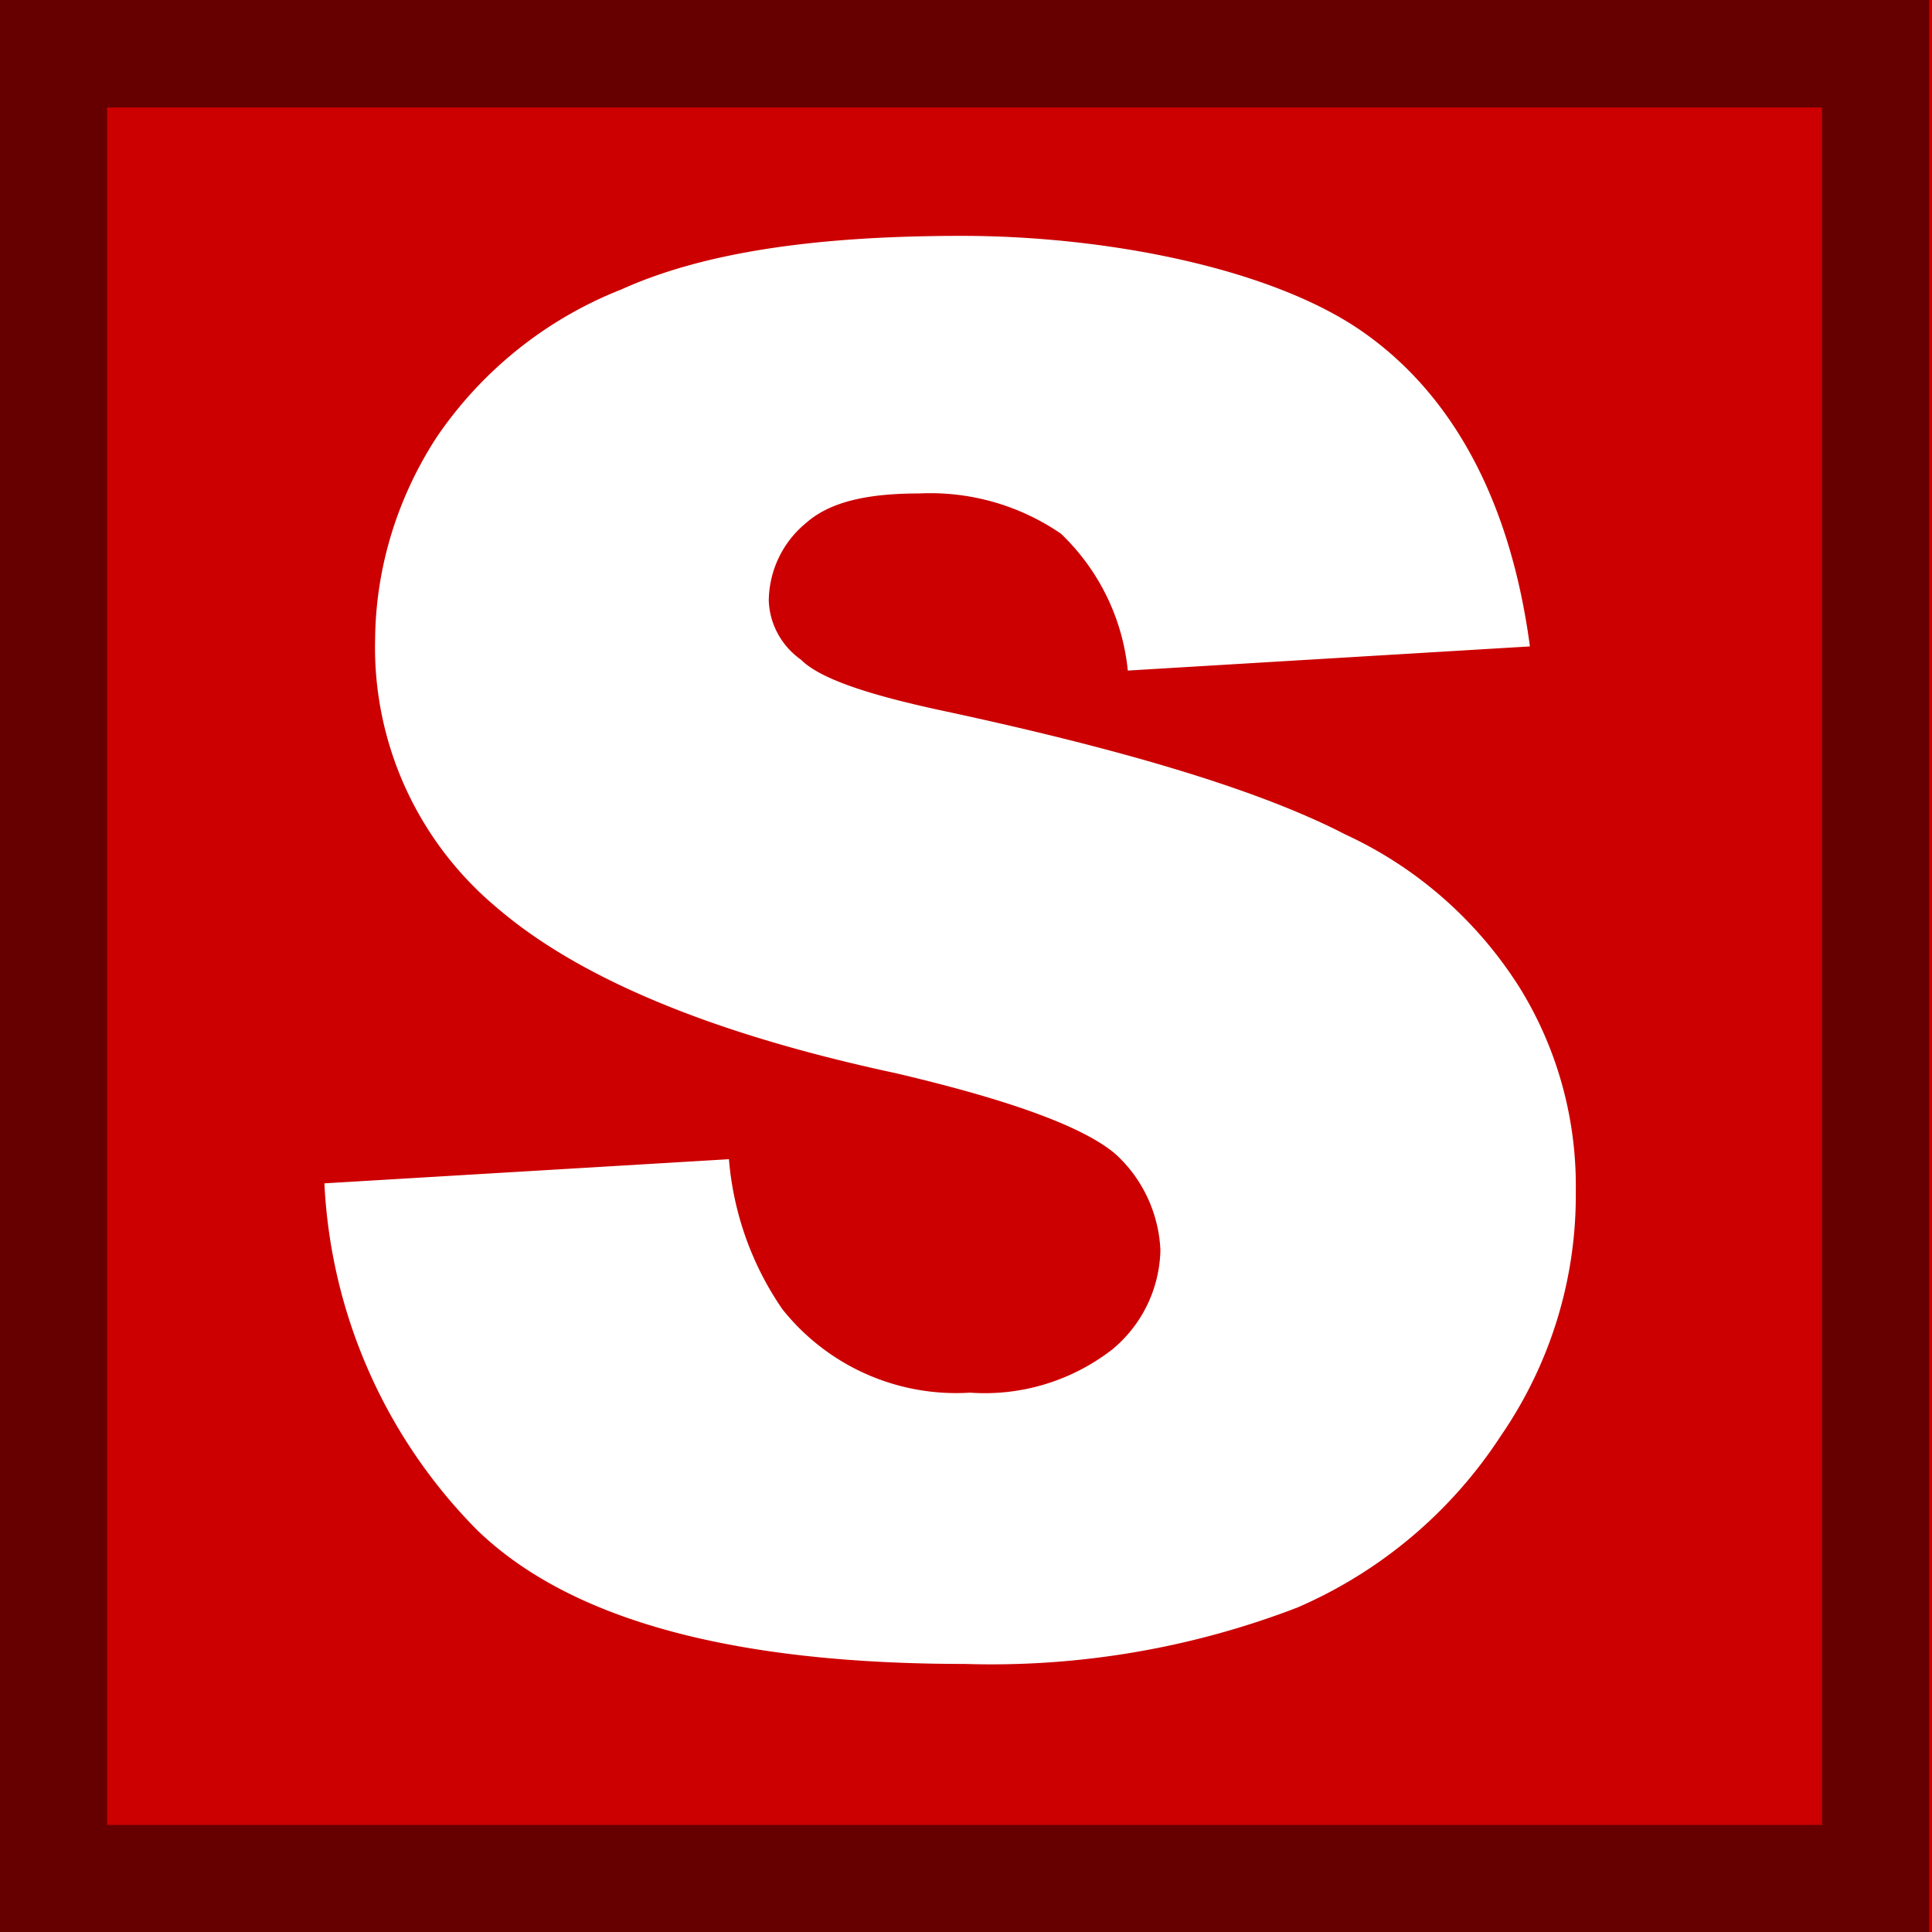
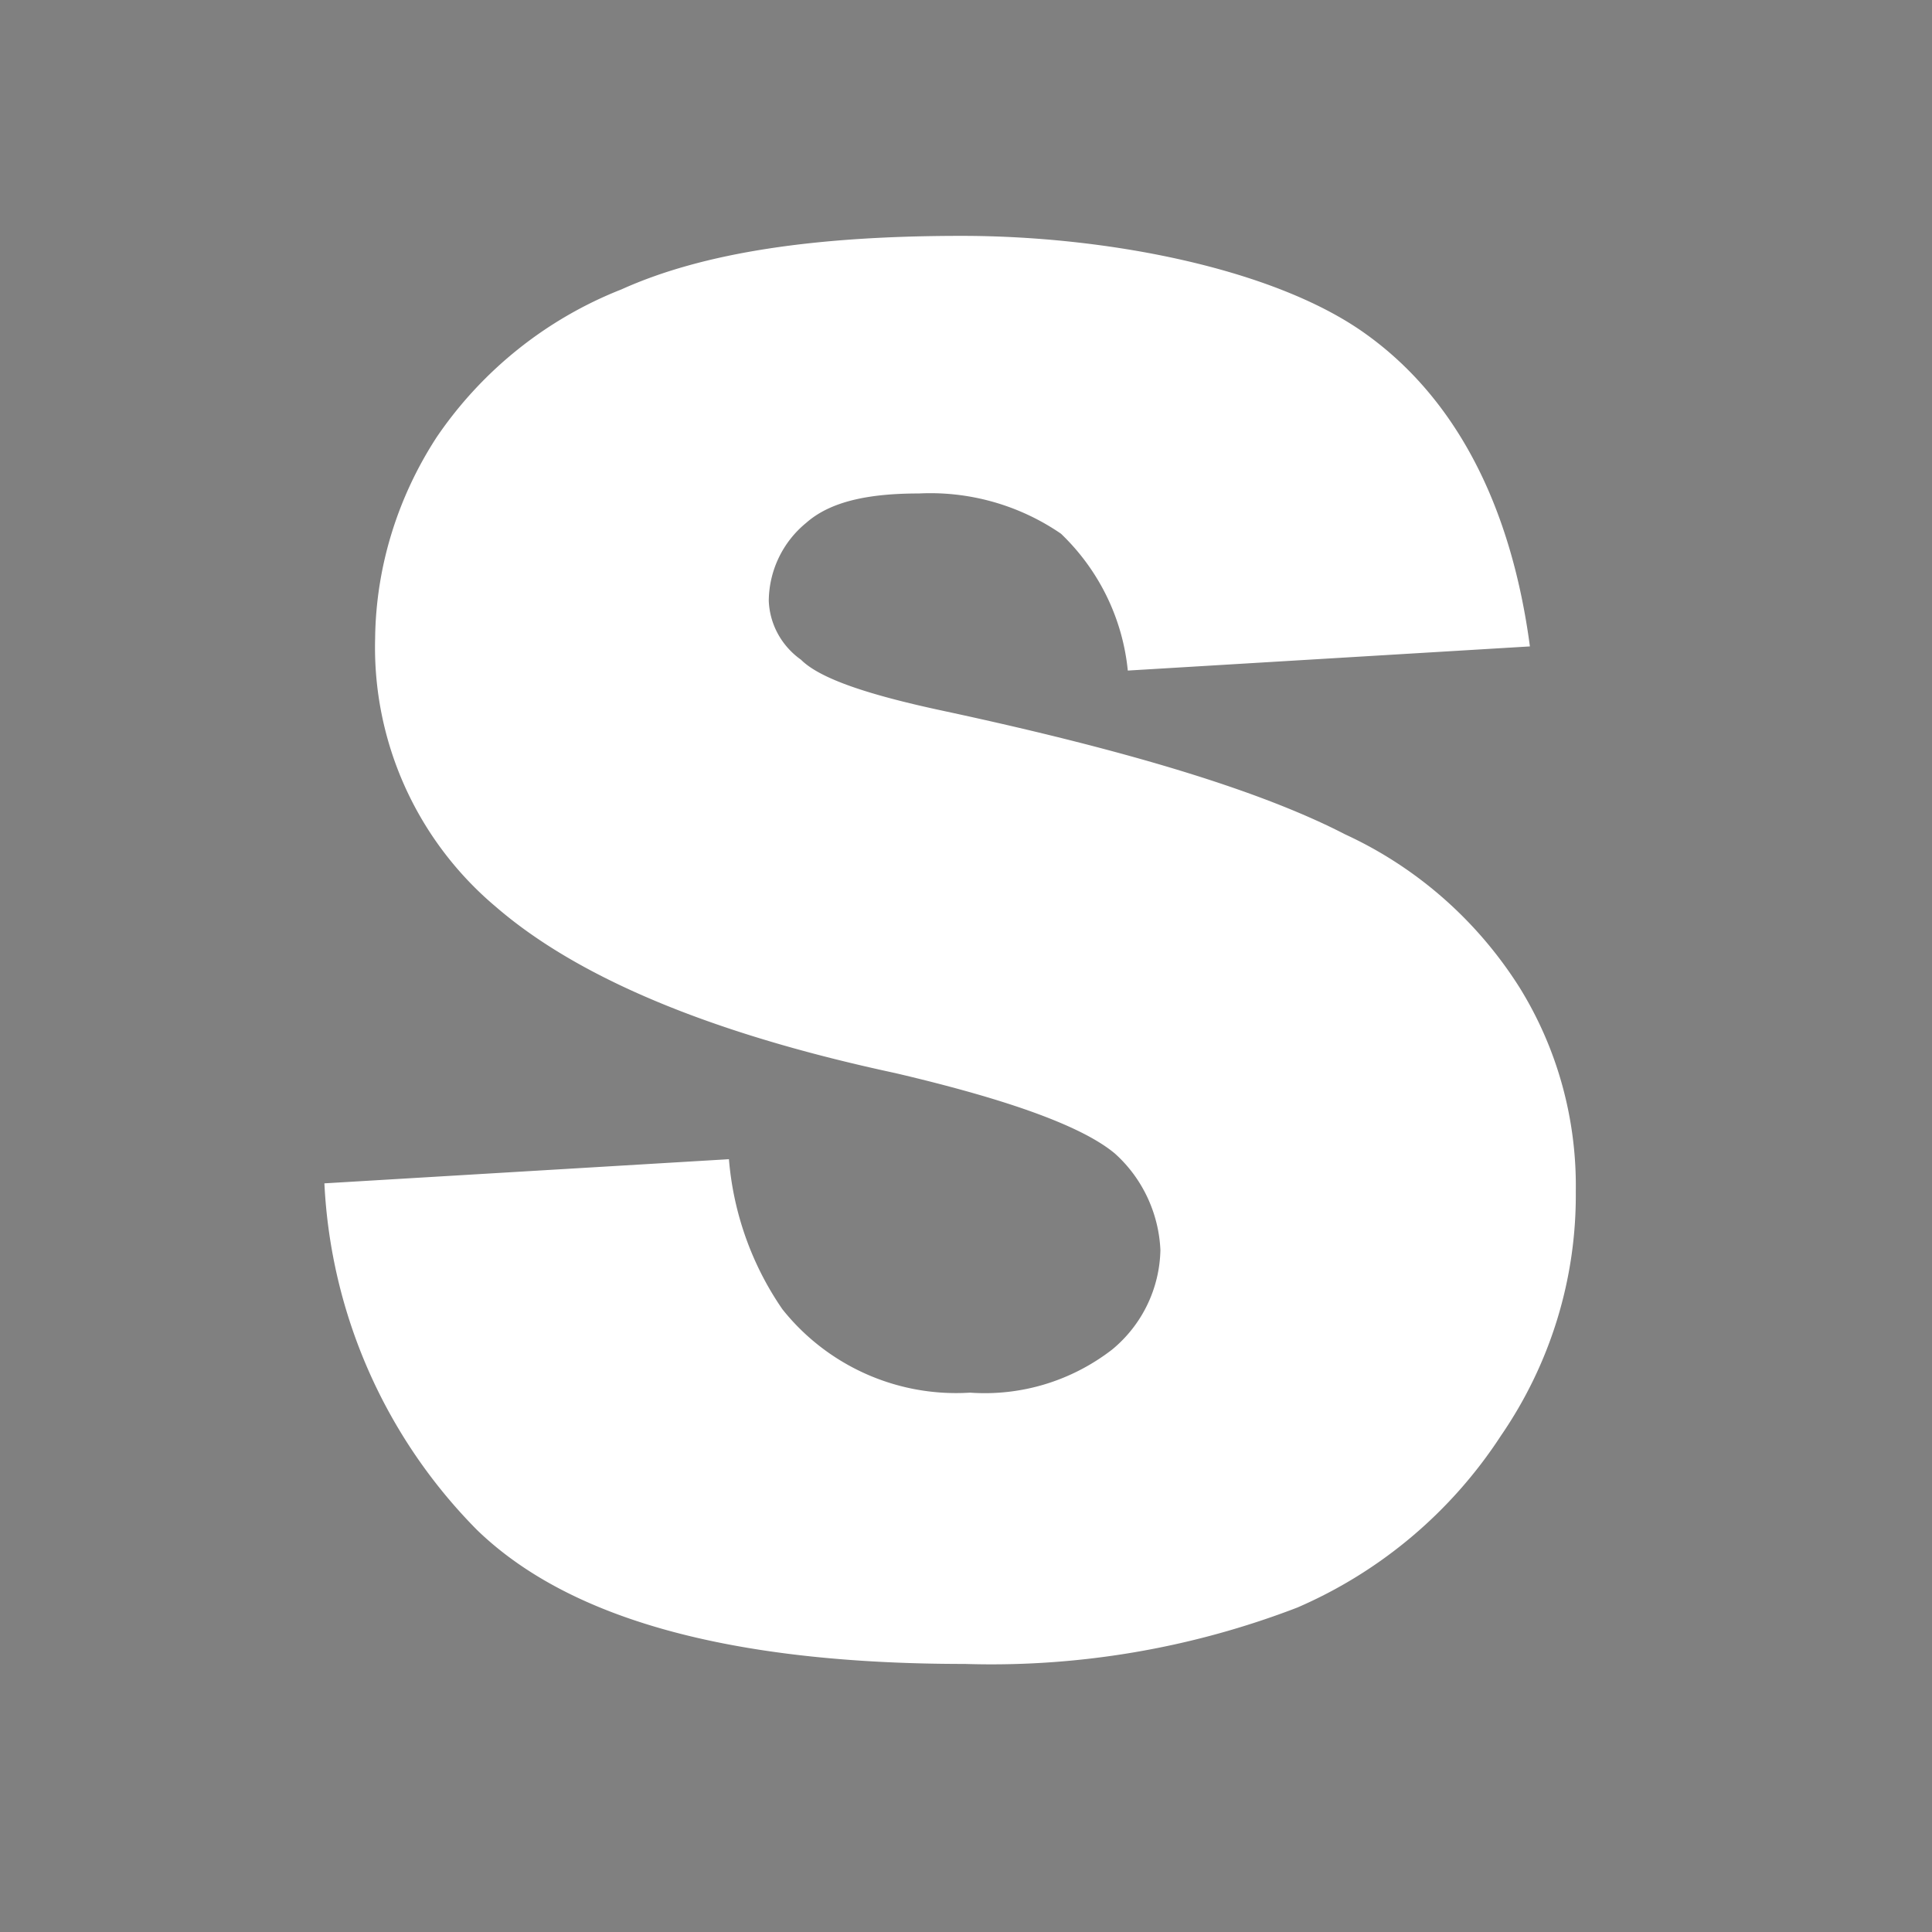
<svg xmlns="http://www.w3.org/2000/svg" data-name="_x31_" width="144" height="144">
  <rect width="100%" height="100%" fill="#808080" stroke="none" />
-   <path d="M.21 0H144v144H.21V0z" fill="#c00" />
  <path d="M24.18 88.2l30.15-1.8c.33 4.02 1.71 7.89 3.99 11.19 3.37 4.23 8.59 6.55 13.98 6.21 3.81.27 7.56-.87 10.59-3.21a9.87 9.87 0 003.6-7.41c-.12-2.76-1.35-5.37-3.39-7.2-2.4-2.01-7.8-3.99-16.38-6-13.98-3-23.76-7.2-29.76-12.39a25.25 25.25 0 01-9-20.01c.06-5.34 1.68-10.53 4.59-15 3.38-4.97 8.18-8.81 13.77-11.01 6.18-2.79 14.58-3.99 25.35-3.99s23.16 2.4 29.97 7.2 10.98 12.81 12.39 23.4l-29.97 1.8c-.39-3.9-2.16-7.5-4.98-10.2a17.213 17.213 0 00-10.59-3c-3.78 0-6.6.6-8.4 2.19a7.585 7.585 0 00-2.79 5.79c.06 1.77.96 3.39 2.4 4.41 1.41 1.41 4.98 2.61 10.59 3.81 13.98 3 23.76 6 29.97 9.21 5.34 2.46 9.84 6.42 12.99 11.4 2.83 4.56 4.28 9.84 4.2 15.21.06 6.51-1.89 12.84-5.58 18.21a34.365 34.365 0 01-15.18 12.81 63.535 63.535 0 01-24.78 4.2c-17.58 0-29.55-3.39-36.36-9.99a39.412 39.412 0 01-11.37-25.8v-.03z" fill="#fff" />
-   <path d="M135.81 8.01v128.01H7.98V8.01h127.83M143.79 0H0v144h143.79V0z" fill="#600" />
</svg>